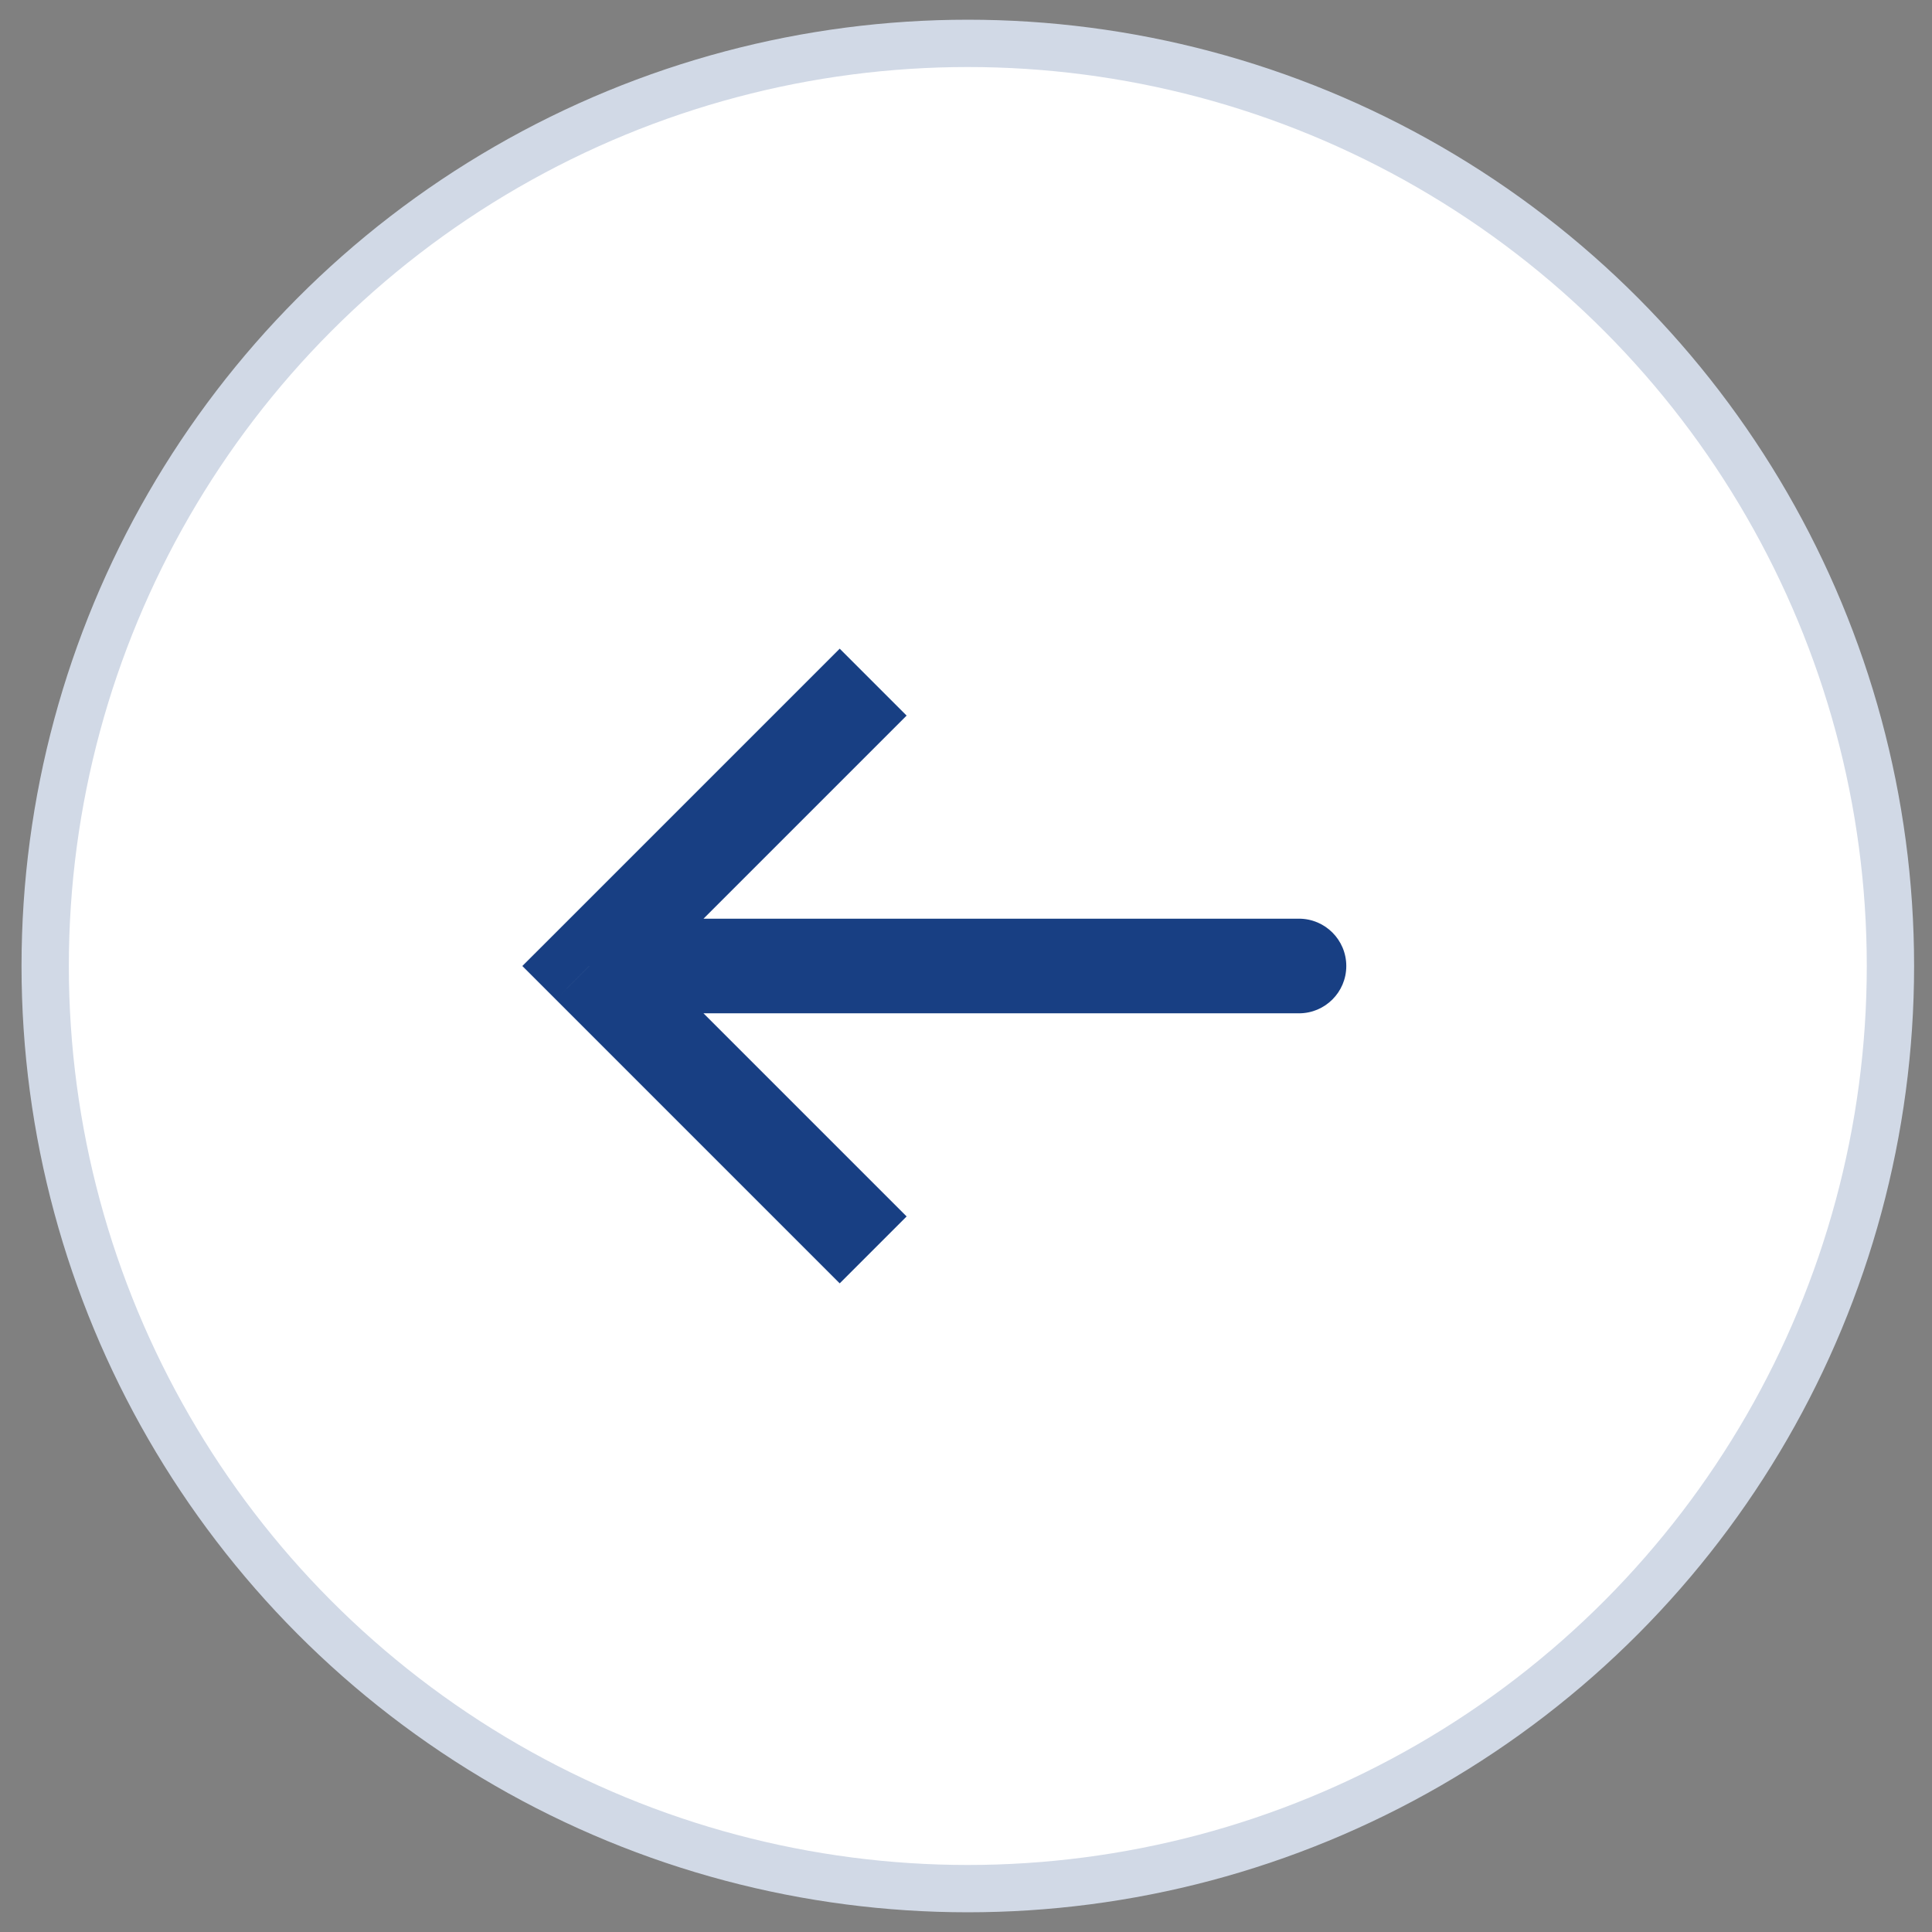
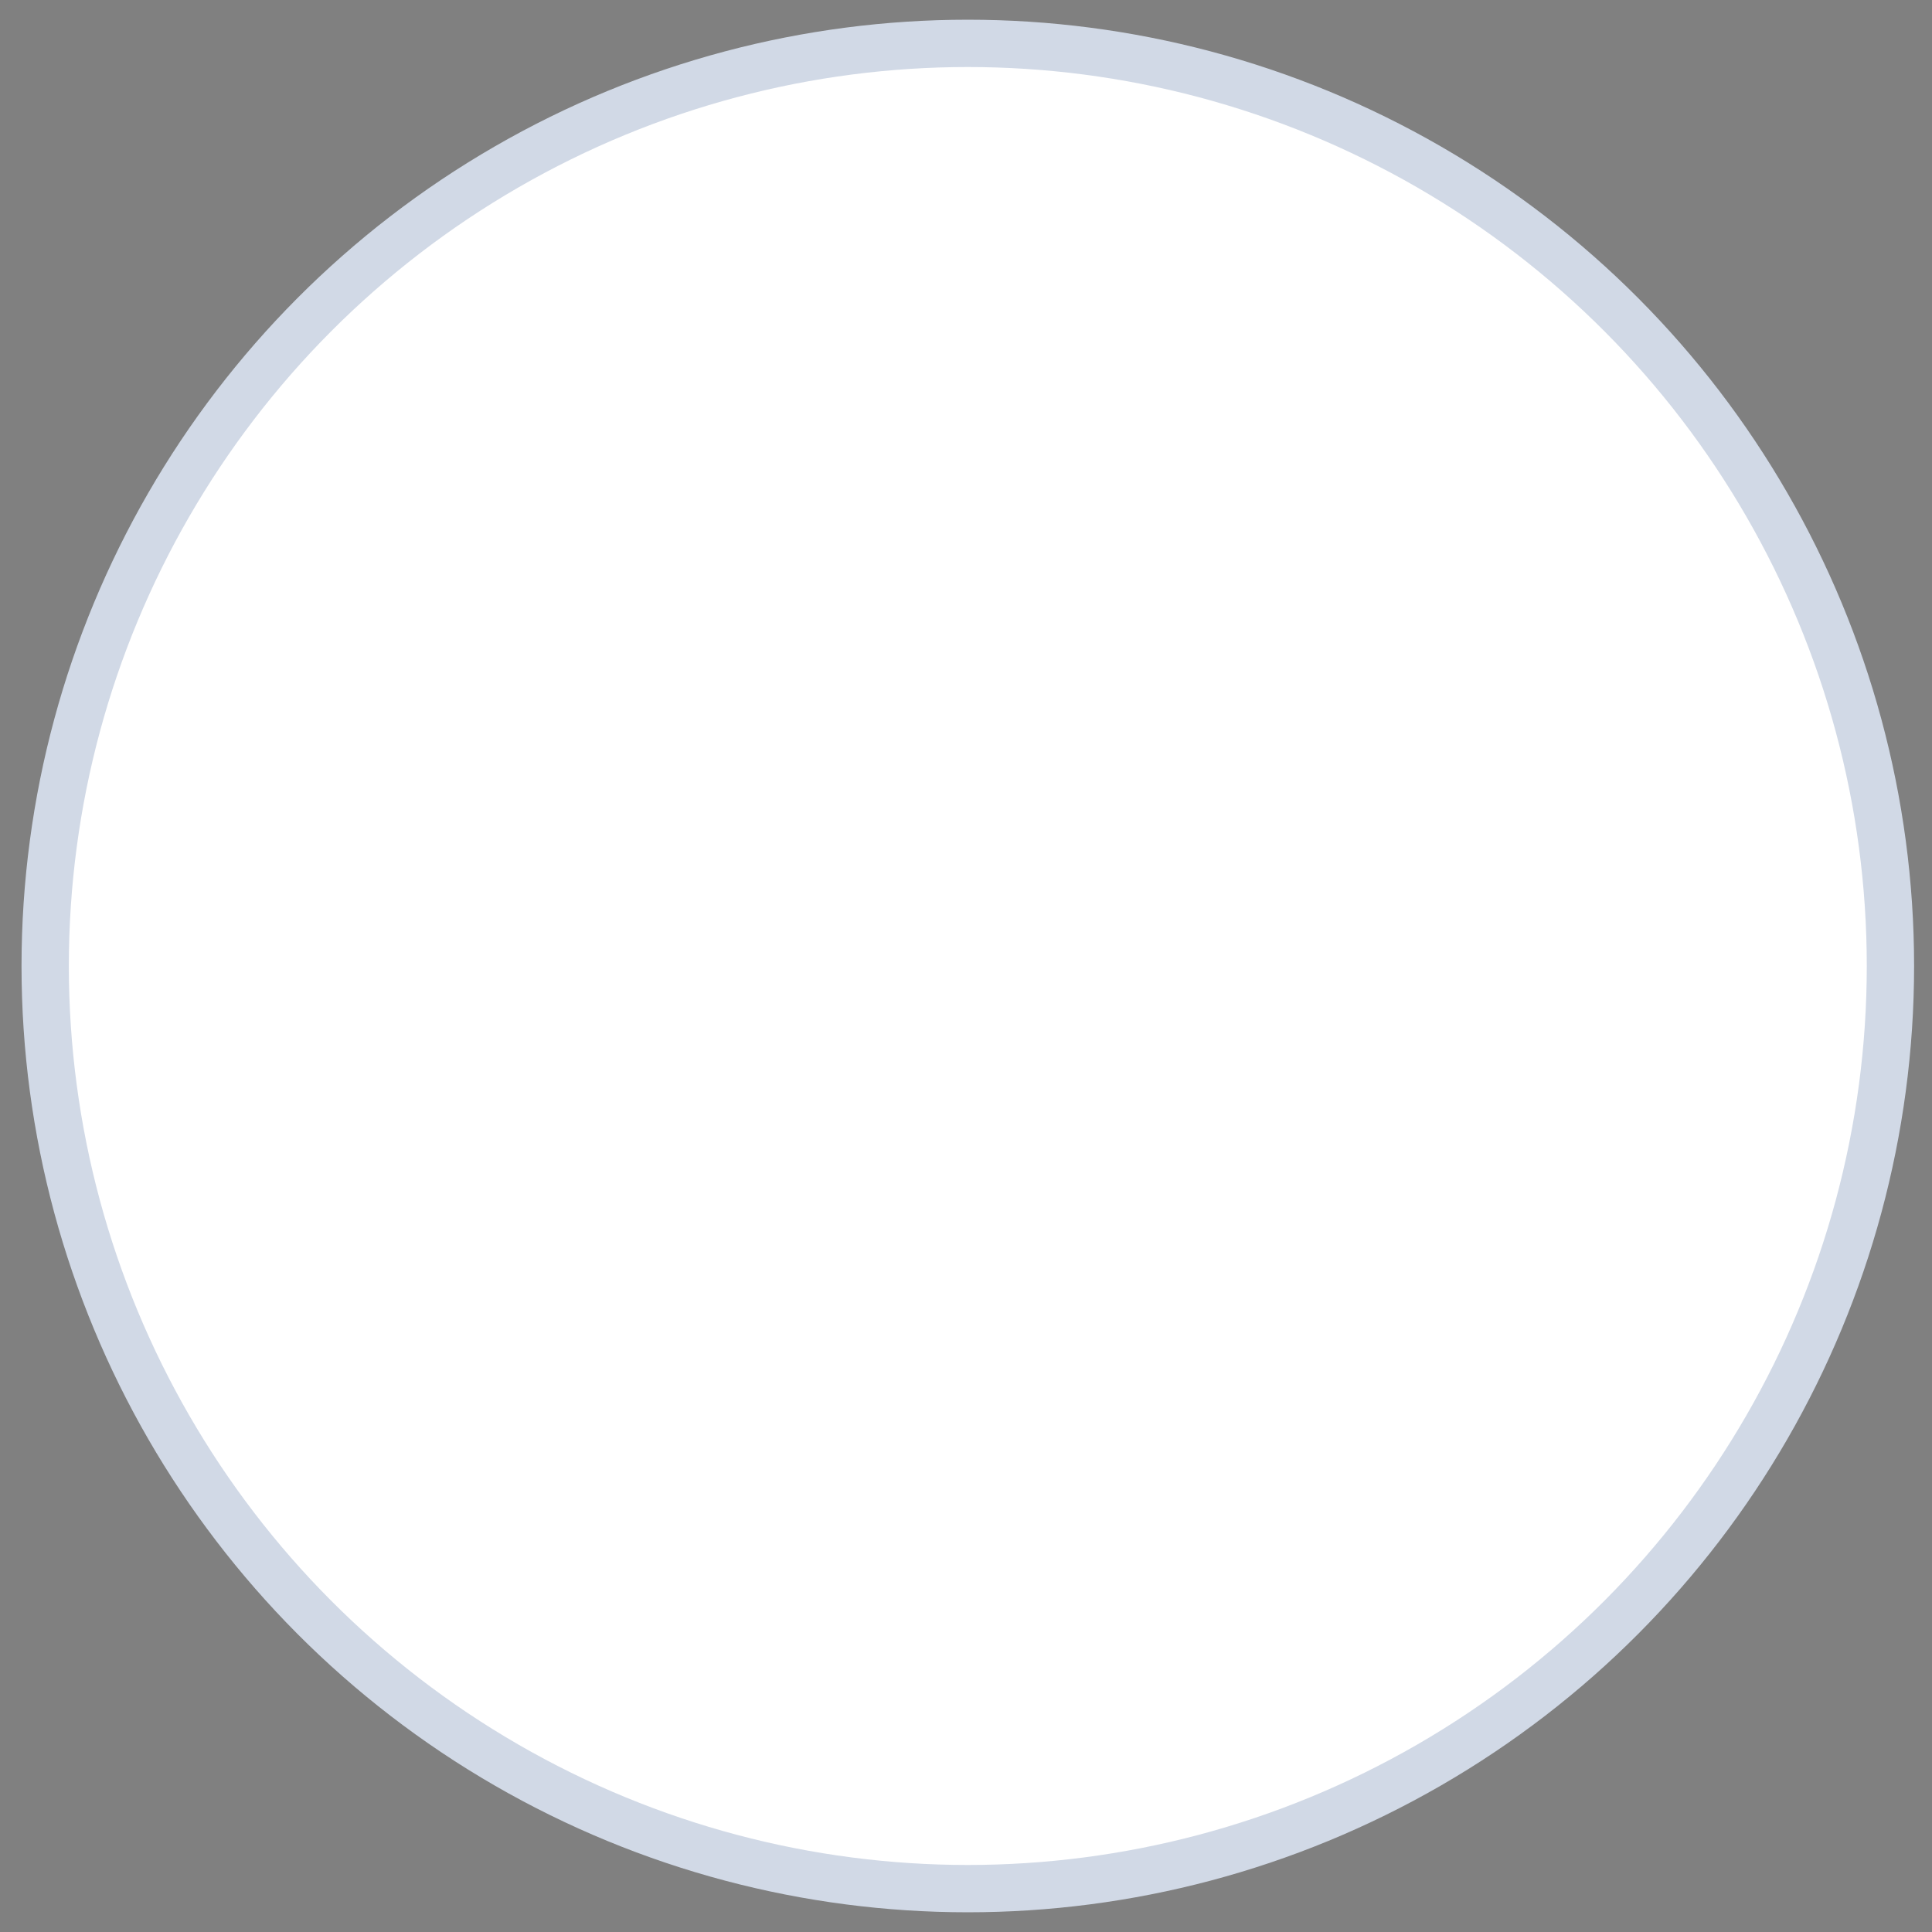
<svg xmlns="http://www.w3.org/2000/svg" width="49" height="49" viewBox="0 0 49 49" fill="none">
  <rect x="0" y="0" width="49" height="49" fill="#808080" stroke="none" />
  <circle cx="24.546" cy="24.5" r="23.4" fill="white" stroke="#D1D9E6" stroke-width="1.2" />
-   <path d="M14.945 24.5L14.097 23.652L13.248 24.5L14.097 25.349L14.945 24.5ZM32.945 25.7C33.608 25.7 34.145 25.163 34.145 24.5C34.145 23.838 33.608 23.3 32.945 23.3V25.7ZM21.297 16.452L14.097 23.652L15.794 25.349L22.994 18.149L21.297 16.452ZM14.097 25.349L21.297 32.549L22.994 30.852L15.794 23.652L14.097 25.349ZM14.945 25.7H32.945V23.3H14.945L14.945 25.7Z" fill="#183F83" />
</svg>